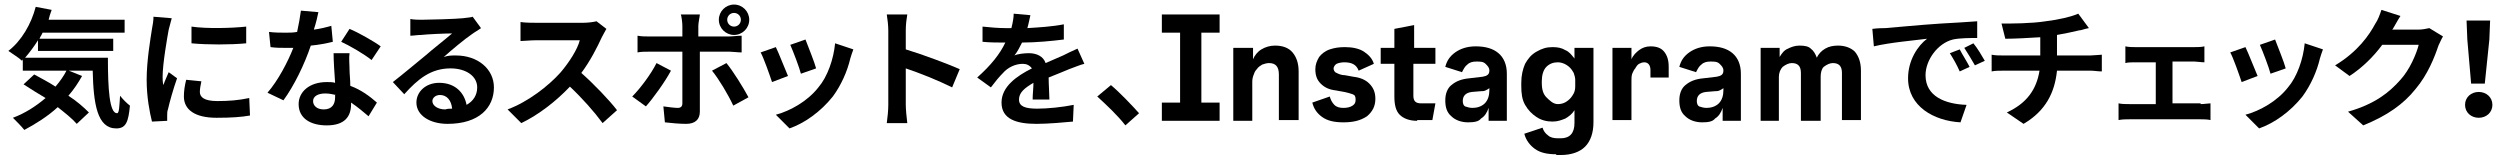
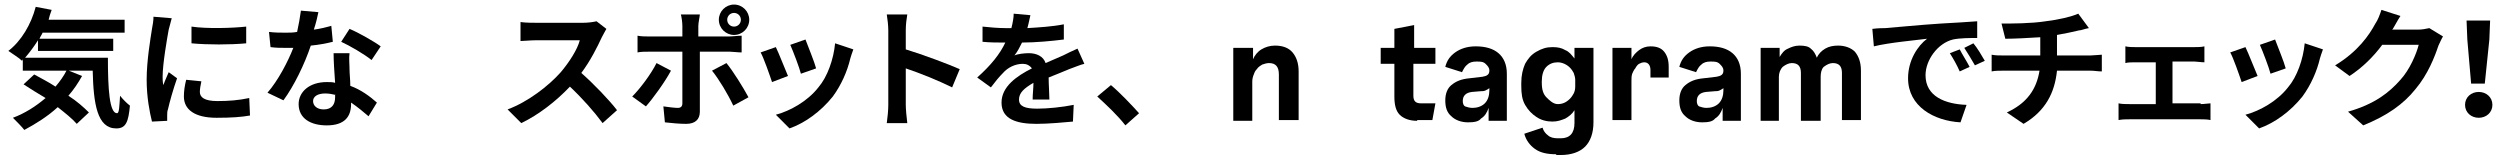
<svg xmlns="http://www.w3.org/2000/svg" version="1.1" id="レイヤー_1" x="0px" y="0px" viewBox="0 0 329 21" style="enable-background:new 0 0 329 21;" xml:space="preserve">
  <g>
    <g>
      <path d="M14.2,7.6c0,4.1,0.2,7.3,1.2,7.3c0.3,0,0.3-0.9,0.4-2.3c0.4,0.5,0.9,1,1.3,1.3c-0.2,2.1-0.5,3-1.8,3c-2.5,0-3-3.2-3.1-7.6    H3V7.8L2.9,8C2.5,7.6,1.5,7,1.1,6.7c1.7-1.3,3-3.5,3.6-5.8l2.1,0.4C6.6,1.8,6.5,2.2,6.4,2.6h10v1.7H5.6C5.5,4.6,5.3,4.8,5.2,5.1    h9.7v1.6H5V5.3C4.5,6.1,3.9,6.9,3.3,7.6H14.2z M10.8,10c-0.5,0.9-1.1,1.8-1.8,2.6c1.1,0.7,2,1.5,2.7,2.2l-1.6,1.5    c-0.6-0.7-1.5-1.4-2.5-2.2c-1.3,1.2-2.9,2.2-4.4,3c-0.3-0.4-1.1-1.2-1.5-1.6c1.6-0.6,3-1.5,4.3-2.6c-1-0.6-2-1.2-2.9-1.8l1.4-1.3    c0.9,0.5,1.9,1,2.8,1.6c0.6-0.7,1.1-1.4,1.5-2.2L10.8,10z" />
      <path d="M22.6,2.4c-0.1,0.3-0.3,1.2-0.4,1.5c-0.2,1.1-0.8,4.5-0.8,6.2c0,0.3,0,0.7,0.1,1.1c0.2-0.6,0.5-1.2,0.7-1.7l1.1,0.8    c-0.5,1.4-1,3.2-1.2,4.1c-0.1,0.2-0.1,0.6-0.1,0.8c0,0.2,0,0.5,0,0.7L20,16c-0.3-1.2-0.7-3.2-0.7-5.5c0-2.5,0.5-5.4,0.7-6.7    c0.1-0.5,0.2-1.1,0.2-1.6L22.6,2.4z M26.5,10.7c-0.1,0.5-0.2,1-0.2,1.4c0,0.7,0.6,1.2,2.3,1.2c1.5,0,2.8-0.1,4.2-0.4l0.1,2.3    c-1.1,0.2-2.4,0.3-4.4,0.3c-2.9,0-4.3-1.1-4.3-2.8c0-0.7,0.1-1.4,0.3-2.2L26.5,10.7z M32.4,3.5v2.2c-2.1,0.2-5.1,0.2-7.2,0l0-2.2    C27.2,3.8,30.6,3.7,32.4,3.5z" />
      <path d="M43.8,5.5C43,5.7,42,5.9,40.9,6c-0.8,2.4-2.2,5.3-3.6,7.2l-2.1-1c1.4-1.6,2.7-4.1,3.4-5.9c-0.3,0-0.6,0-0.9,0    c-0.7,0-1.4,0-2.1-0.1l-0.2-2c0.7,0.1,1.6,0.1,2.2,0.1c0.5,0,1,0,1.5-0.1c0.2-0.9,0.4-2,0.5-2.8l2.3,0.2c-0.1,0.5-0.3,1.4-0.6,2.3    c0.8-0.1,1.6-0.3,2.3-0.5L43.8,5.5z M46,7c-0.1,0.7,0,1.4,0,2.2c0,0.5,0.1,1.3,0.1,2.1c1.4,0.5,2.6,1.4,3.5,2.2l-1.1,1.8    c-0.6-0.5-1.4-1.2-2.3-1.8v0.2c0,1.6-0.8,2.8-3.2,2.8c-2.1,0-3.7-0.9-3.7-2.8c0-1.6,1.4-2.9,3.7-2.9c0.4,0,0.8,0,1.1,0.1    C44,9.5,43.9,8,43.9,7H46z M44.2,12.5c-0.4-0.1-0.9-0.2-1.4-0.2c-1,0-1.6,0.4-1.6,1c0,0.6,0.5,1.1,1.4,1.1c1.1,0,1.5-0.7,1.5-1.6    V12.5z M48.9,7.9c-1-0.8-2.9-1.9-4-2.4l1.1-1.7c1.2,0.5,3.3,1.7,4.1,2.3L48.9,7.9z" />
-       <path d="M63.3,3.7c-0.4,0.3-0.8,0.5-1.2,0.8c-0.9,0.6-2.7,2.1-3.7,3c0.6-0.2,1-0.2,1.6-0.2c2.9,0,5,1.8,5,4.2c0,2.7-2,4.8-6.1,4.8    c-2.3,0-4.1-1.1-4.1-2.8c0-1.4,1.2-2.6,3-2.6c2.1,0,3.3,1.3,3.6,2.9c0.9-0.5,1.4-1.3,1.4-2.3c0-1.5-1.5-2.5-3.5-2.5    c-2.6,0-4.3,1.4-6.1,3.4l-1.5-1.6C53,9.8,55,8.1,56,7.3c0.9-0.8,2.7-2.2,3.5-2.9c-0.9,0-3.2,0.1-4.1,0.2c-0.5,0-1,0.1-1.4,0.1    L54,2.5c0.5,0.1,1.1,0.1,1.5,0.1c0.9,0,4.5-0.1,5.4-0.2c0.7-0.1,1.1-0.1,1.3-0.2L63.3,3.7z M59.5,14.3c-0.1-1.1-0.7-1.8-1.6-1.8    c-0.6,0-1,0.4-1,0.8c0,0.6,0.7,1.1,1.7,1.1C58.9,14.3,59.2,14.3,59.5,14.3z" />
      <path d="M79.8,3.8c-0.1,0.2-0.4,0.7-0.6,1.1c-0.6,1.3-1.5,3.1-2.7,4.7c1.7,1.5,3.7,3.6,4.7,4.9l-1.9,1.7c-1.1-1.5-2.7-3.3-4.3-4.8    c-1.8,1.9-4.1,3.7-6.4,4.8l-1.8-1.8c2.7-1,5.4-3.1,7-4.9c1.1-1.3,2.2-3,2.5-4.2h-5.8c-0.7,0-1.6,0.1-2,0.1V2.9    C69.1,3,70.2,3,70.7,3h6c0.7,0,1.4-0.1,1.8-0.2L79.8,3.8z" />
      <path d="M88.3,9.3C87.5,10.8,85.9,13,85,14l-1.8-1.3c1.1-1.1,2.5-3,3.2-4.4L88.3,9.3z M92.1,6.8v7.9c0,1-0.6,1.6-1.8,1.6    c-0.9,0-1.9-0.1-2.8-0.2l-0.2-2.1c0.7,0.1,1.5,0.2,1.9,0.2c0.4,0,0.6-0.2,0.6-0.6c0-0.6,0-6,0-6.8v0h-4.3c-0.5,0-1.2,0-1.6,0.1    V4.7c0.5,0.1,1.1,0.1,1.6,0.1h4.3V3.4c0-0.4-0.1-1.2-0.2-1.5h2.5c0,0.2-0.2,1.1-0.2,1.5v1.4h4c0.5,0,1.2-0.1,1.7-0.1v2.2    c-0.5,0-1.2-0.1-1.6-0.1H92.1z M95.6,8.3c0.9,1.1,2.2,3.2,2.9,4.5l-2,1.1c-0.7-1.5-1.9-3.5-2.8-4.6L95.6,8.3z M94.6,2.6    c0-1.1,0.9-2,2-2s2,0.9,2,2s-0.9,2-2,2S94.6,3.7,94.6,2.6z M95.7,2.6c0,0.5,0.4,0.9,0.9,0.9c0.5,0,0.9-0.4,0.9-0.9    c0-0.5-0.4-0.9-0.9-0.9C96.1,1.7,95.7,2.1,95.7,2.6z" />
      <path d="M103.7,10l-2.1,0.8c-0.3-0.9-1.1-3.2-1.5-3.9l2-0.7C102.5,7,103.3,9.1,103.7,10z M112.3,6.5c-0.2,0.5-0.3,0.9-0.4,1.2    c-0.4,1.7-1.2,3.5-2.3,5c-1.6,2-3.7,3.5-5.7,4.2l-1.8-1.8c1.9-0.5,4.2-1.8,5.6-3.6c1.2-1.4,2-3.7,2.2-5.8L112.3,6.5z M107.4,9    l-2,0.7c-0.2-0.8-1-2.9-1.4-3.8l2-0.7C106.3,6,107.2,8.2,107.4,9z" />
      <path d="M125.3,11.5c-1.8-0.9-4.3-1.9-6.1-2.5v4.8c0,0.5,0.1,1.7,0.2,2.4h-2.7c0.1-0.7,0.2-1.7,0.2-2.4V4c0-0.6-0.1-1.5-0.2-2.1    h2.7c-0.1,0.6-0.2,1.3-0.2,2.1v2.5c2.3,0.7,5.5,1.9,7.1,2.6L125.3,11.5z" />
      <path d="M135.9,12.9c0-0.5,0.1-1.3,0.1-2c-1.2,0.7-1.9,1.3-1.9,2.2c0,0.9,0.8,1.2,2.4,1.2c1.4,0,3.3-0.2,4.8-0.5l-0.1,2.2    c-1.1,0.1-3.2,0.3-4.8,0.3c-2.6,0-4.6-0.6-4.6-2.8c0-2.1,2-3.5,4-4.5c-0.3-0.4-0.7-0.6-1.2-0.6c-1,0-2,0.5-2.6,1.2    c-0.5,0.5-1,1.1-1.6,1.9l-1.8-1.3c1.8-1.6,3-3.1,3.7-4.6h-0.2c-0.7,0-1.9,0-2.8-0.1v-2c0.9,0.1,2.1,0.2,3,0.2h0.8    c0.2-0.8,0.3-1.4,0.3-1.9l2.2,0.2c-0.1,0.4-0.2,1-0.4,1.7c1.6-0.1,3.3-0.2,4.8-0.5l0,2c-1.6,0.2-3.7,0.4-5.5,0.4    c-0.3,0.6-0.6,1.2-1,1.7c0.4-0.2,1.3-0.3,1.9-0.3c1,0,1.9,0.4,2.2,1.3c0.9-0.4,1.6-0.7,2.3-1c0.6-0.3,1.2-0.6,1.9-0.9l0.9,2    c-0.5,0.1-1.4,0.5-2,0.7c-0.7,0.3-1.7,0.7-2.7,1.1c0,0.9,0.1,2.2,0.1,2.9H135.9z" />
      <path d="M148.1,16.5c-1-1.3-2.5-2.7-3.7-3.8l1.8-1.5c1.2,1,2.8,2.7,3.7,3.7L148.1,16.5z" />
-       <path d="M152.9,15.9v-2.4h2.4V4.3h-2.4V1.9h7.6v2.4h-2.4v9.2h2.4v2.4H152.9z" />
      <path d="M162.3,15.9V6.3h2.6v1.5c0.2-0.5,0.6-1,1.1-1.3c0.5-0.3,1.1-0.5,1.8-0.5c1,0,1.8,0.3,2.3,0.9s0.8,1.4,0.8,2.5v6.4h-2.6    V9.8c0-1-0.4-1.5-1.3-1.5c-0.3,0-0.6,0.1-0.9,0.2c-0.3,0.2-0.5,0.3-0.7,0.6c-0.2,0.2-0.3,0.4-0.4,0.7c-0.1,0.2-0.2,0.6-0.2,0.9    v5.2H162.3z" />
-       <path d="M176.8,16.1c-1.2,0-2.1-0.2-2.8-0.7c-0.7-0.5-1.1-1.1-1.3-1.9l2.3-0.8c0.1,0.4,0.3,0.8,0.6,1.1c0.3,0.3,0.7,0.4,1.2,0.4    c0.5,0,0.9-0.1,1.2-0.3c0.3-0.2,0.4-0.4,0.4-0.8s-0.1-0.6-0.4-0.7c-0.3-0.1-0.6-0.2-1.1-0.3l-1.1-0.2c-0.9-0.1-1.5-0.4-2-0.9    c-0.5-0.5-0.7-1.1-0.7-1.9c0-0.6,0.2-1.1,0.5-1.6c0.3-0.4,0.8-0.8,1.4-1c0.6-0.2,1.2-0.3,2-0.3c1,0,1.9,0.2,2.5,0.6    c0.6,0.4,1.1,0.9,1.3,1.6l-2,0.9c-0.3-0.8-0.9-1.1-1.9-1.1c-0.4,0-0.8,0.1-1,0.2s-0.4,0.4-0.4,0.6s0.1,0.5,0.4,0.6    c0.2,0.1,0.6,0.3,1.1,0.3l1.1,0.2c0.9,0.1,1.6,0.4,2.1,0.9s0.8,1.1,0.8,2c0,1-0.4,1.7-1.1,2.3C179,15.9,178,16.1,176.8,16.1z" />
      <path d="M186.5,15.9c-1,0-1.8-0.3-2.3-0.8s-0.7-1.3-0.7-2.4V8.4h-1.8V6.3h1.8V3.8l2.6-0.5v3h2.8v2.1H186v4.2c0,0.7,0.3,1,1,1h1.9    l-0.4,2.2H186.5z" />
      <path d="M193.2,16.1c-0.9,0-1.7-0.3-2.2-0.8c-0.6-0.5-0.8-1.2-0.8-2.1c0-0.9,0.3-1.6,0.8-2c0.6-0.5,1.3-0.8,2.4-0.9l1.7-0.2    c0.6-0.1,0.9-0.3,0.9-0.8c0-0.4-0.2-0.6-0.5-0.9s-0.7-0.3-1.2-0.3s-0.9,0.1-1.2,0.4c-0.3,0.2-0.5,0.6-0.7,1l-2.2-0.7    c0.2-0.8,0.6-1.4,1.3-1.9c0.7-0.5,1.6-0.8,2.7-0.8c1.3,0,2.3,0.3,3,0.9c0.7,0.6,1.1,1.5,1.1,2.7v6.2h-2.4v-1.7    c-0.2,0.6-0.5,1.1-1,1.4C194.6,16,194,16.1,193.2,16.1z M193.8,14.2c0.6,0,1.2-0.2,1.6-0.6s0.6-1,0.6-1.7v-0.3    c-0.1,0.1-0.3,0.2-0.5,0.3c-0.2,0.1-0.4,0.1-0.6,0.1l-1.2,0.1c-0.8,0.1-1.2,0.5-1.2,1.2c0,0.3,0.1,0.6,0.3,0.7    C193.1,14.1,193.4,14.2,193.8,14.2z" />
      <path d="M204.8,20.3c-1.2,0-2.1-0.2-2.8-0.7s-1.2-1.2-1.4-2l2.4-0.8c0.1,0.4,0.4,0.8,0.7,1c0.3,0.3,0.8,0.4,1.3,0.4h0.4    c1.2,0,1.8-0.7,1.8-2v-1.7c-0.3,0.5-0.7,0.8-1.2,1.1c-0.5,0.2-1,0.4-1.7,0.4c-0.8,0-1.5-0.2-2.1-0.6c-0.6-0.4-1.1-0.9-1.5-1.6    c-0.4-0.7-0.5-1.5-0.5-2.5v-0.4c0-1,0.2-1.8,0.5-2.5c0.4-0.7,0.8-1.2,1.5-1.6s1.3-0.6,2.1-0.6c0.7,0,1.2,0.1,1.7,0.4    c0.5,0.2,0.8,0.6,1.2,1.1V6.3h2.5v9.8c0,1.4-0.4,2.5-1.1,3.2c-0.7,0.7-1.8,1.1-3.2,1.1H204.8z M205,13.7c0.6,0,1.1-0.2,1.6-0.7    c0.2-0.2,0.4-0.5,0.5-0.7c0.1-0.2,0.2-0.5,0.2-0.9v-0.9c0-0.3-0.1-0.6-0.2-0.9c-0.1-0.2-0.3-0.5-0.5-0.7c-0.4-0.4-1-0.7-1.6-0.7    c-0.6,0-1.1,0.2-1.5,0.6c-0.4,0.4-0.6,1.1-0.6,1.9v0.2c0,0.9,0.2,1.5,0.6,1.9S204.4,13.7,205,13.7z" />
      <path d="M212.2,15.9V6.3h2.5v1.5c0.2-0.5,0.6-0.9,1-1.2c0.4-0.3,0.9-0.5,1.5-0.5c0.8,0,1.4,0.2,1.8,0.7c0.4,0.5,0.6,1.1,0.6,2v1.4    h-2.4v-1c0-0.6-0.3-1-0.8-1c-0.3,0-0.5,0.1-0.7,0.2c-0.2,0.1-0.4,0.4-0.5,0.6c-0.2,0.2-0.3,0.5-0.4,0.7c-0.1,0.3-0.1,0.6-0.1,1    v5.1H212.2z" />
      <path d="M224,16.1c-0.9,0-1.7-0.3-2.2-0.8c-0.6-0.5-0.8-1.2-0.8-2.1c0-0.9,0.3-1.6,0.8-2c0.6-0.5,1.3-0.8,2.4-0.9l1.7-0.2    c0.6-0.1,0.9-0.3,0.9-0.8c0-0.4-0.2-0.6-0.5-0.9s-0.7-0.3-1.2-0.3s-0.9,0.1-1.2,0.4c-0.3,0.2-0.5,0.6-0.7,1l-2.2-0.7    c0.2-0.8,0.6-1.4,1.3-1.9c0.7-0.5,1.6-0.8,2.7-0.8c1.3,0,2.3,0.3,3,0.9c0.7,0.6,1.1,1.5,1.1,2.7v6.2h-2.4v-1.7    c-0.2,0.6-0.5,1.1-1,1.4C225.4,16,224.8,16.1,224,16.1z M224.6,14.2c0.6,0,1.2-0.2,1.6-0.6s0.6-1,0.6-1.7v-0.3    c-0.1,0.1-0.3,0.2-0.5,0.3c-0.2,0.1-0.4,0.1-0.6,0.1l-1.2,0.1c-0.8,0.1-1.2,0.5-1.2,1.2c0,0.3,0.1,0.6,0.3,0.7    C223.9,14.1,224.2,14.2,224.6,14.2z" />
      <path d="M231.7,15.9V6.3h2.5v1.2c0.3-0.5,0.6-0.9,1.1-1.1c0.4-0.2,0.9-0.4,1.5-0.4c0.7,0,1.2,0.1,1.5,0.4c0.4,0.3,0.6,0.7,0.8,1.2    c0.2-0.5,0.6-0.9,1.1-1.2c0.5-0.3,1.1-0.4,1.7-0.4c0.9,0,1.7,0.3,2.2,0.8c0.5,0.6,0.8,1.4,0.8,2.5v6.5h-2.5V9.6    c0-0.9-0.4-1.3-1.2-1.3c-0.4,0-0.8,0.2-1.2,0.5c-0.3,0.3-0.4,0.8-0.4,1.3v5.8H237V9.6c0-0.9-0.4-1.3-1.2-1.3    c-0.4,0-0.8,0.2-1.2,0.5c-0.3,0.3-0.5,0.8-0.5,1.3v5.8H231.7z" />
      <path d="M248.1,3.7c1.4-0.1,4.2-0.4,7.3-0.6c1.7-0.1,3.6-0.2,4.8-0.3l0,2.2c-0.9,0-2.3,0-3.2,0.2c-2,0.5-3.6,2.7-3.6,4.7    c0,2.8,2.6,3.8,5.4,3.9l-0.8,2.3c-3.5-0.2-6.9-2.1-6.9-5.8c0-2.4,1.3-4.3,2.5-5.2c-1.5,0.2-5,0.5-7,1l-0.2-2.3    C247.2,3.7,247.8,3.7,248.1,3.7z M259.2,8.8l-1.3,0.6c-0.4-0.9-0.8-1.6-1.3-2.4l1.3-0.5C258.2,7.1,258.9,8.2,259.2,8.8z M261.2,8    l-1.3,0.6c-0.5-0.9-0.9-1.5-1.4-2.3l1.2-0.6C260.2,6.3,260.8,7.3,261.2,8z" />
      <path d="M275.1,7.3c0.4,0,1.2-0.1,1.5-0.1v2.2c-0.5,0-1-0.1-1.5-0.1h-4.4c-0.3,2.9-1.5,5.3-4.4,7l-2.2-1.5c2.6-1.2,3.9-3,4.3-5.5    h-4.7c-0.5,0-1.2,0-1.6,0.1V7.2c0.5,0.1,1,0.1,1.6,0.1h4.8V4.9c-1.6,0.1-3.4,0.2-4.6,0.2l-0.5-2c1.3,0,3.9,0,5.8-0.3    c1.7-0.2,3.4-0.6,4.3-1l1.4,1.9c-0.6,0.1-1,0.3-1.3,0.3c-0.8,0.2-1.8,0.4-2.9,0.6v2.7H275.1z" />
      <path d="M289.6,13.7c0.5,0,1-0.1,1.3-0.1v2.2c-0.4-0.1-1-0.1-1.3-0.1h-9.4c-0.4,0-0.9,0-1.4,0.1v-2.2c0.4,0.1,1,0.1,1.4,0.1h3.5    V8.2H281c-0.4,0-1,0-1.3,0.1V6.1c0.4,0.1,1,0.1,1.3,0.1h7.8c0.4,0,0.9,0,1.3-0.1v2.1c-0.4,0-1-0.1-1.3-0.1h-2.9v5.5H289.6z" />
      <path d="M297.1,10l-2.1,0.8c-0.3-0.9-1.1-3.2-1.5-3.9l2-0.7C295.9,7,296.7,9.1,297.1,10z M305.7,6.5c-0.2,0.5-0.3,0.9-0.4,1.2    c-0.4,1.7-1.2,3.5-2.3,5c-1.6,2-3.7,3.5-5.7,4.2l-1.8-1.8c1.9-0.5,4.2-1.8,5.6-3.6c1.2-1.4,2-3.7,2.2-5.8L305.7,6.5z M300.8,9    l-2,0.7c-0.2-0.8-1-2.9-1.4-3.8l2-0.7C299.7,6,300.6,8.2,300.8,9z" />
      <path d="M321.5,4.8c-0.2,0.3-0.4,0.8-0.6,1.2c-0.5,1.5-1.4,3.8-3,5.7c-1.6,2-3.7,3.5-6.9,4.8l-2-1.8c3.5-1,5.4-2.5,6.9-4.2    c1.2-1.3,2.1-3.4,2.4-4.6h-4.8c-1.1,1.5-2.6,3-4.3,4.1l-1.9-1.4c3-1.8,4.5-4,5.3-5.5c0.3-0.4,0.6-1.2,0.8-1.8l2.5,0.8    c-0.4,0.6-0.8,1.4-1,1.7l-0.1,0.1h3.4c0.5,0,1.1-0.1,1.5-0.2L321.5,4.8z" />
      <path d="M324.4,13.8c0-1,0.8-1.7,1.8-1.7s1.8,0.7,1.8,1.7c0,1-0.8,1.7-1.8,1.7S324.4,14.8,324.4,13.8z M324.7,5.2l-0.1-2.5h3.1    l-0.1,2.5l-0.6,5.8h-1.8L324.7,5.2z" />
    </g>
  </g>
</svg>